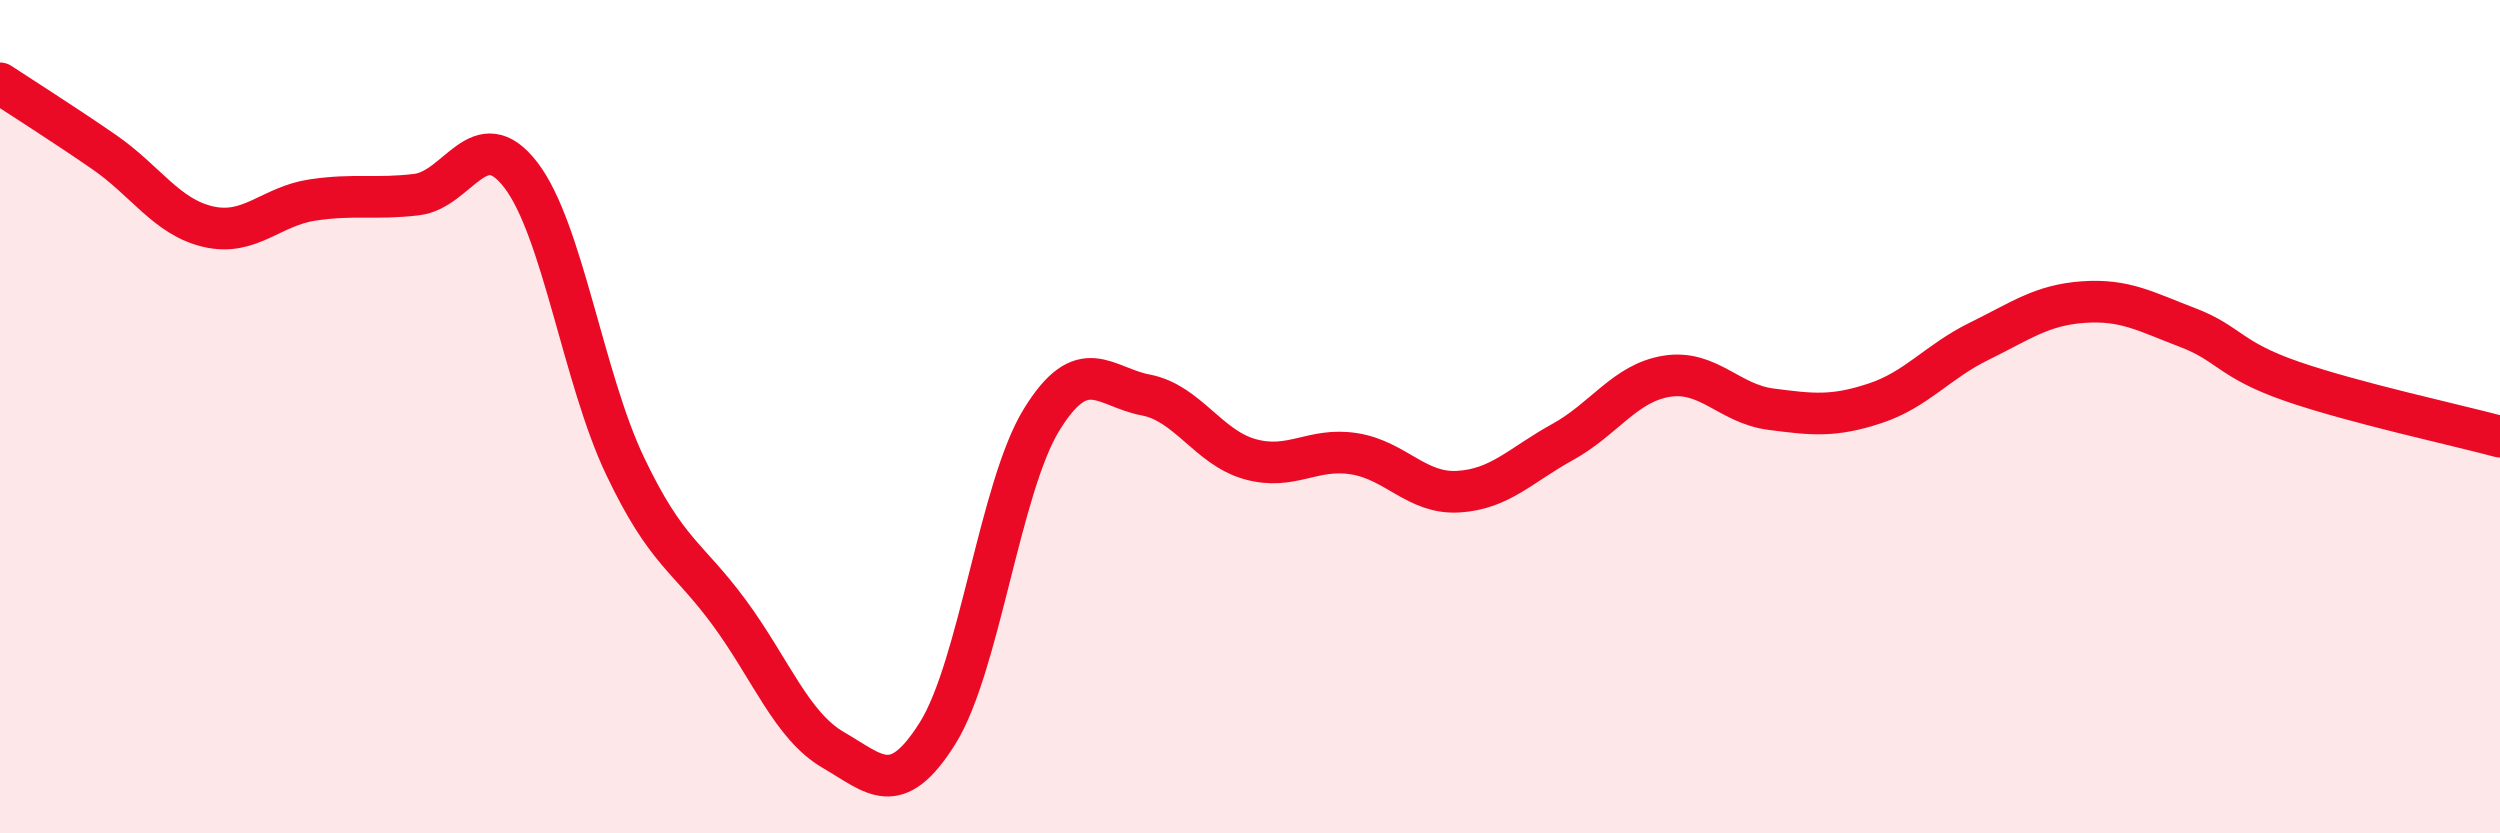
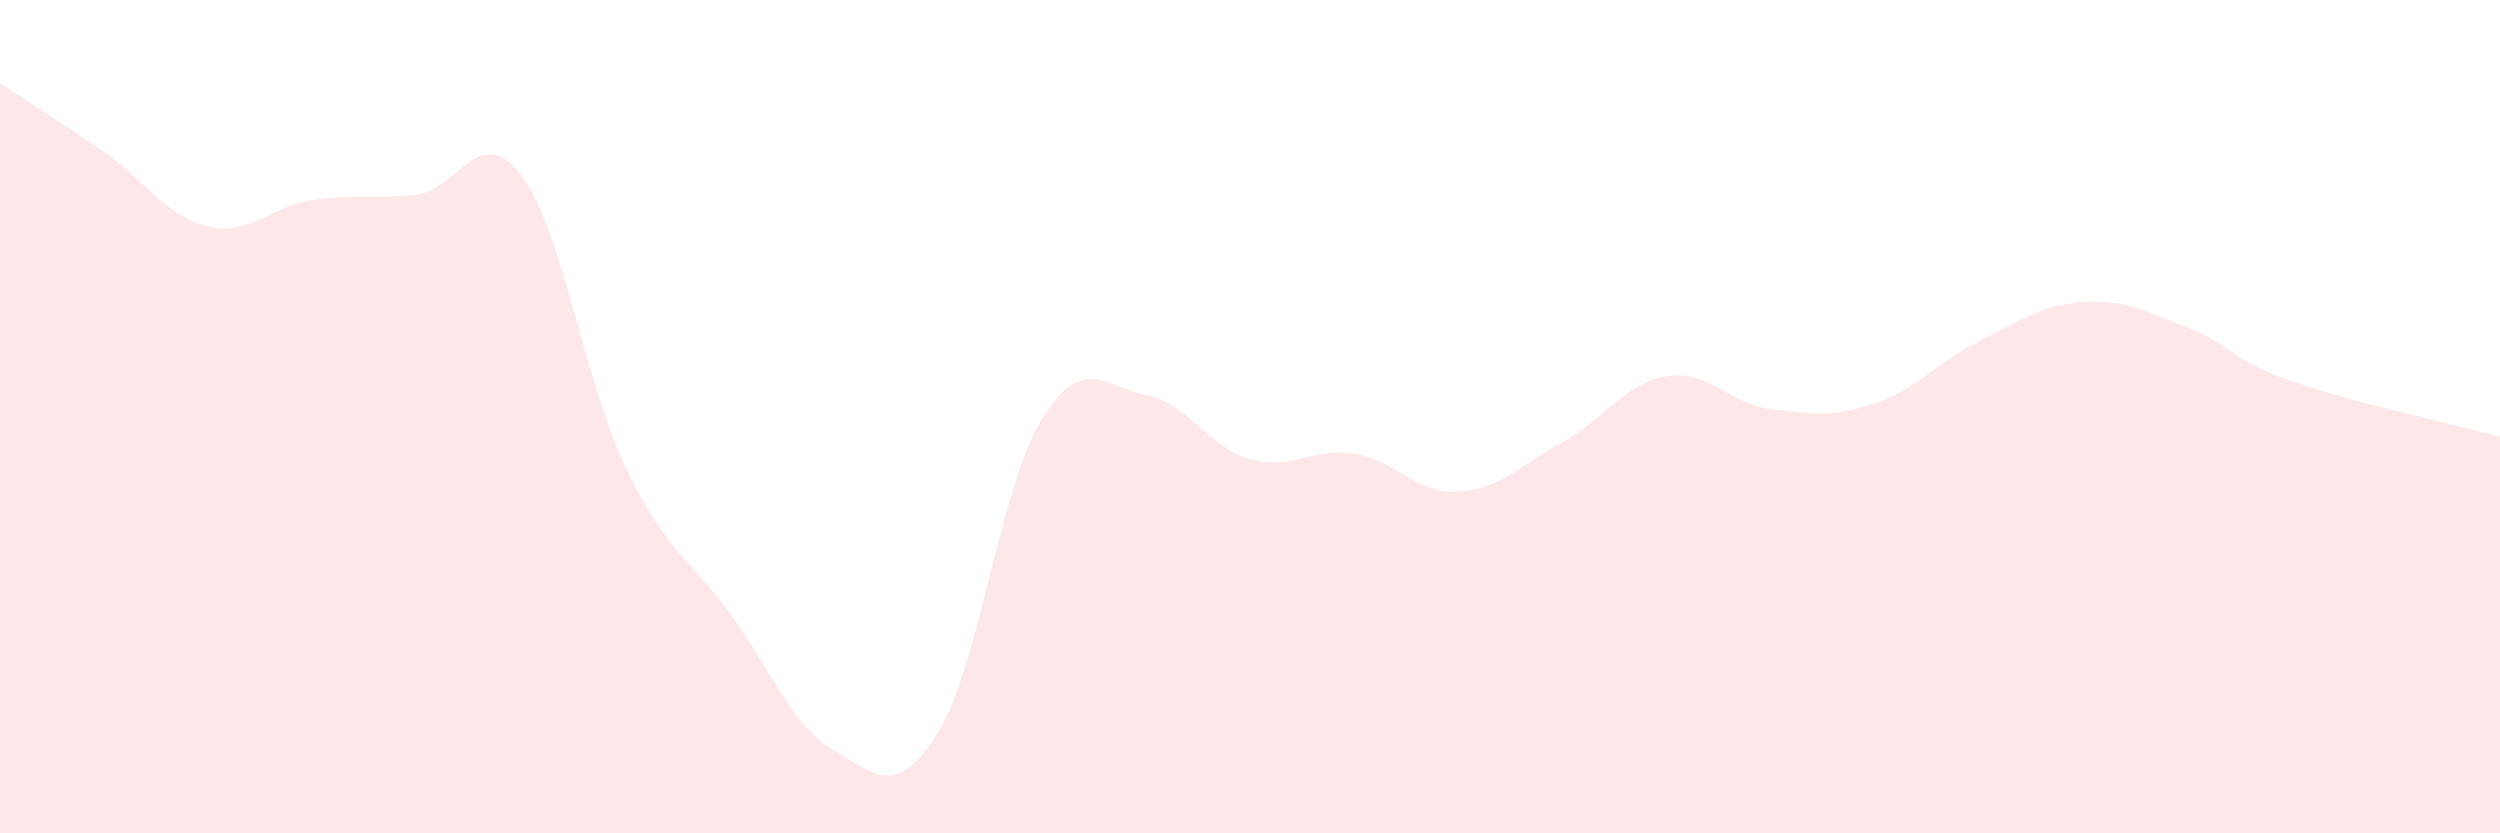
<svg xmlns="http://www.w3.org/2000/svg" width="60" height="20" viewBox="0 0 60 20">
  <path d="M 0,2 C 0.5,2.33 1.5,2.96 2.5,3.65 C 3.5,4.34 4,5.21 5,5.44 C 6,5.67 6.5,4.95 7.5,4.8 C 8.5,4.65 9,4.79 10,4.67 C 11,4.55 11.5,2.9 12.5,4.2 C 13.5,5.5 14,9.08 15,11.18 C 16,13.28 16.5,13.34 17.5,14.7 C 18.5,16.06 19,17.42 20,18 C 21,18.58 21.5,19.19 22.5,17.6 C 23.5,16.01 24,11.69 25,10.07 C 26,8.45 26.5,9.29 27.5,9.48 C 28.5,9.67 29,10.74 30,11.02 C 31,11.3 31.5,10.73 32.5,10.89 C 33.5,11.05 34,11.86 35,11.8 C 36,11.74 36.5,11.16 37.5,10.61 C 38.5,10.06 39,9.19 40,9.03 C 41,8.87 41.5,9.69 42.5,9.82 C 43.5,9.95 44,10.01 45,9.68 C 46,9.35 46.5,8.68 47.5,8.19 C 48.5,7.7 49,7.32 50,7.25 C 51,7.18 51.5,7.48 52.5,7.86 C 53.5,8.24 53.5,8.63 55,9.15 C 56.5,9.67 59,10.21 60,10.48L60 20L0 20Z" fill="#EB0A25" opacity="0.1" stroke-linecap="round" stroke-linejoin="round" />
-   <path d="M 0,2 C 0.5,2.33 1.5,2.96 2.5,3.65 C 3.5,4.34 4,5.21 5,5.44 C 6,5.67 6.5,4.95 7.5,4.8 C 8.5,4.65 9,4.79 10,4.67 C 11,4.55 11.5,2.9 12.5,4.2 C 13.5,5.5 14,9.08 15,11.18 C 16,13.28 16.5,13.34 17.5,14.7 C 18.5,16.06 19,17.42 20,18 C 21,18.58 21.5,19.19 22.5,17.6 C 23.5,16.01 24,11.69 25,10.07 C 26,8.45 26.5,9.29 27.5,9.48 C 28.5,9.67 29,10.74 30,11.02 C 31,11.3 31.5,10.73 32.5,10.89 C 33.5,11.05 34,11.86 35,11.8 C 36,11.74 36.5,11.16 37.5,10.61 C 38.5,10.06 39,9.19 40,9.03 C 41,8.87 41.5,9.69 42.5,9.82 C 43.5,9.95 44,10.01 45,9.68 C 46,9.35 46.5,8.68 47.5,8.19 C 48.5,7.7 49,7.32 50,7.25 C 51,7.18 51.5,7.48 52.5,7.86 C 53.5,8.24 53.5,8.63 55,9.15 C 56.5,9.67 59,10.21 60,10.48" stroke="#EB0A25" stroke-width="1" fill="none" stroke-linecap="round" stroke-linejoin="round" />
</svg>